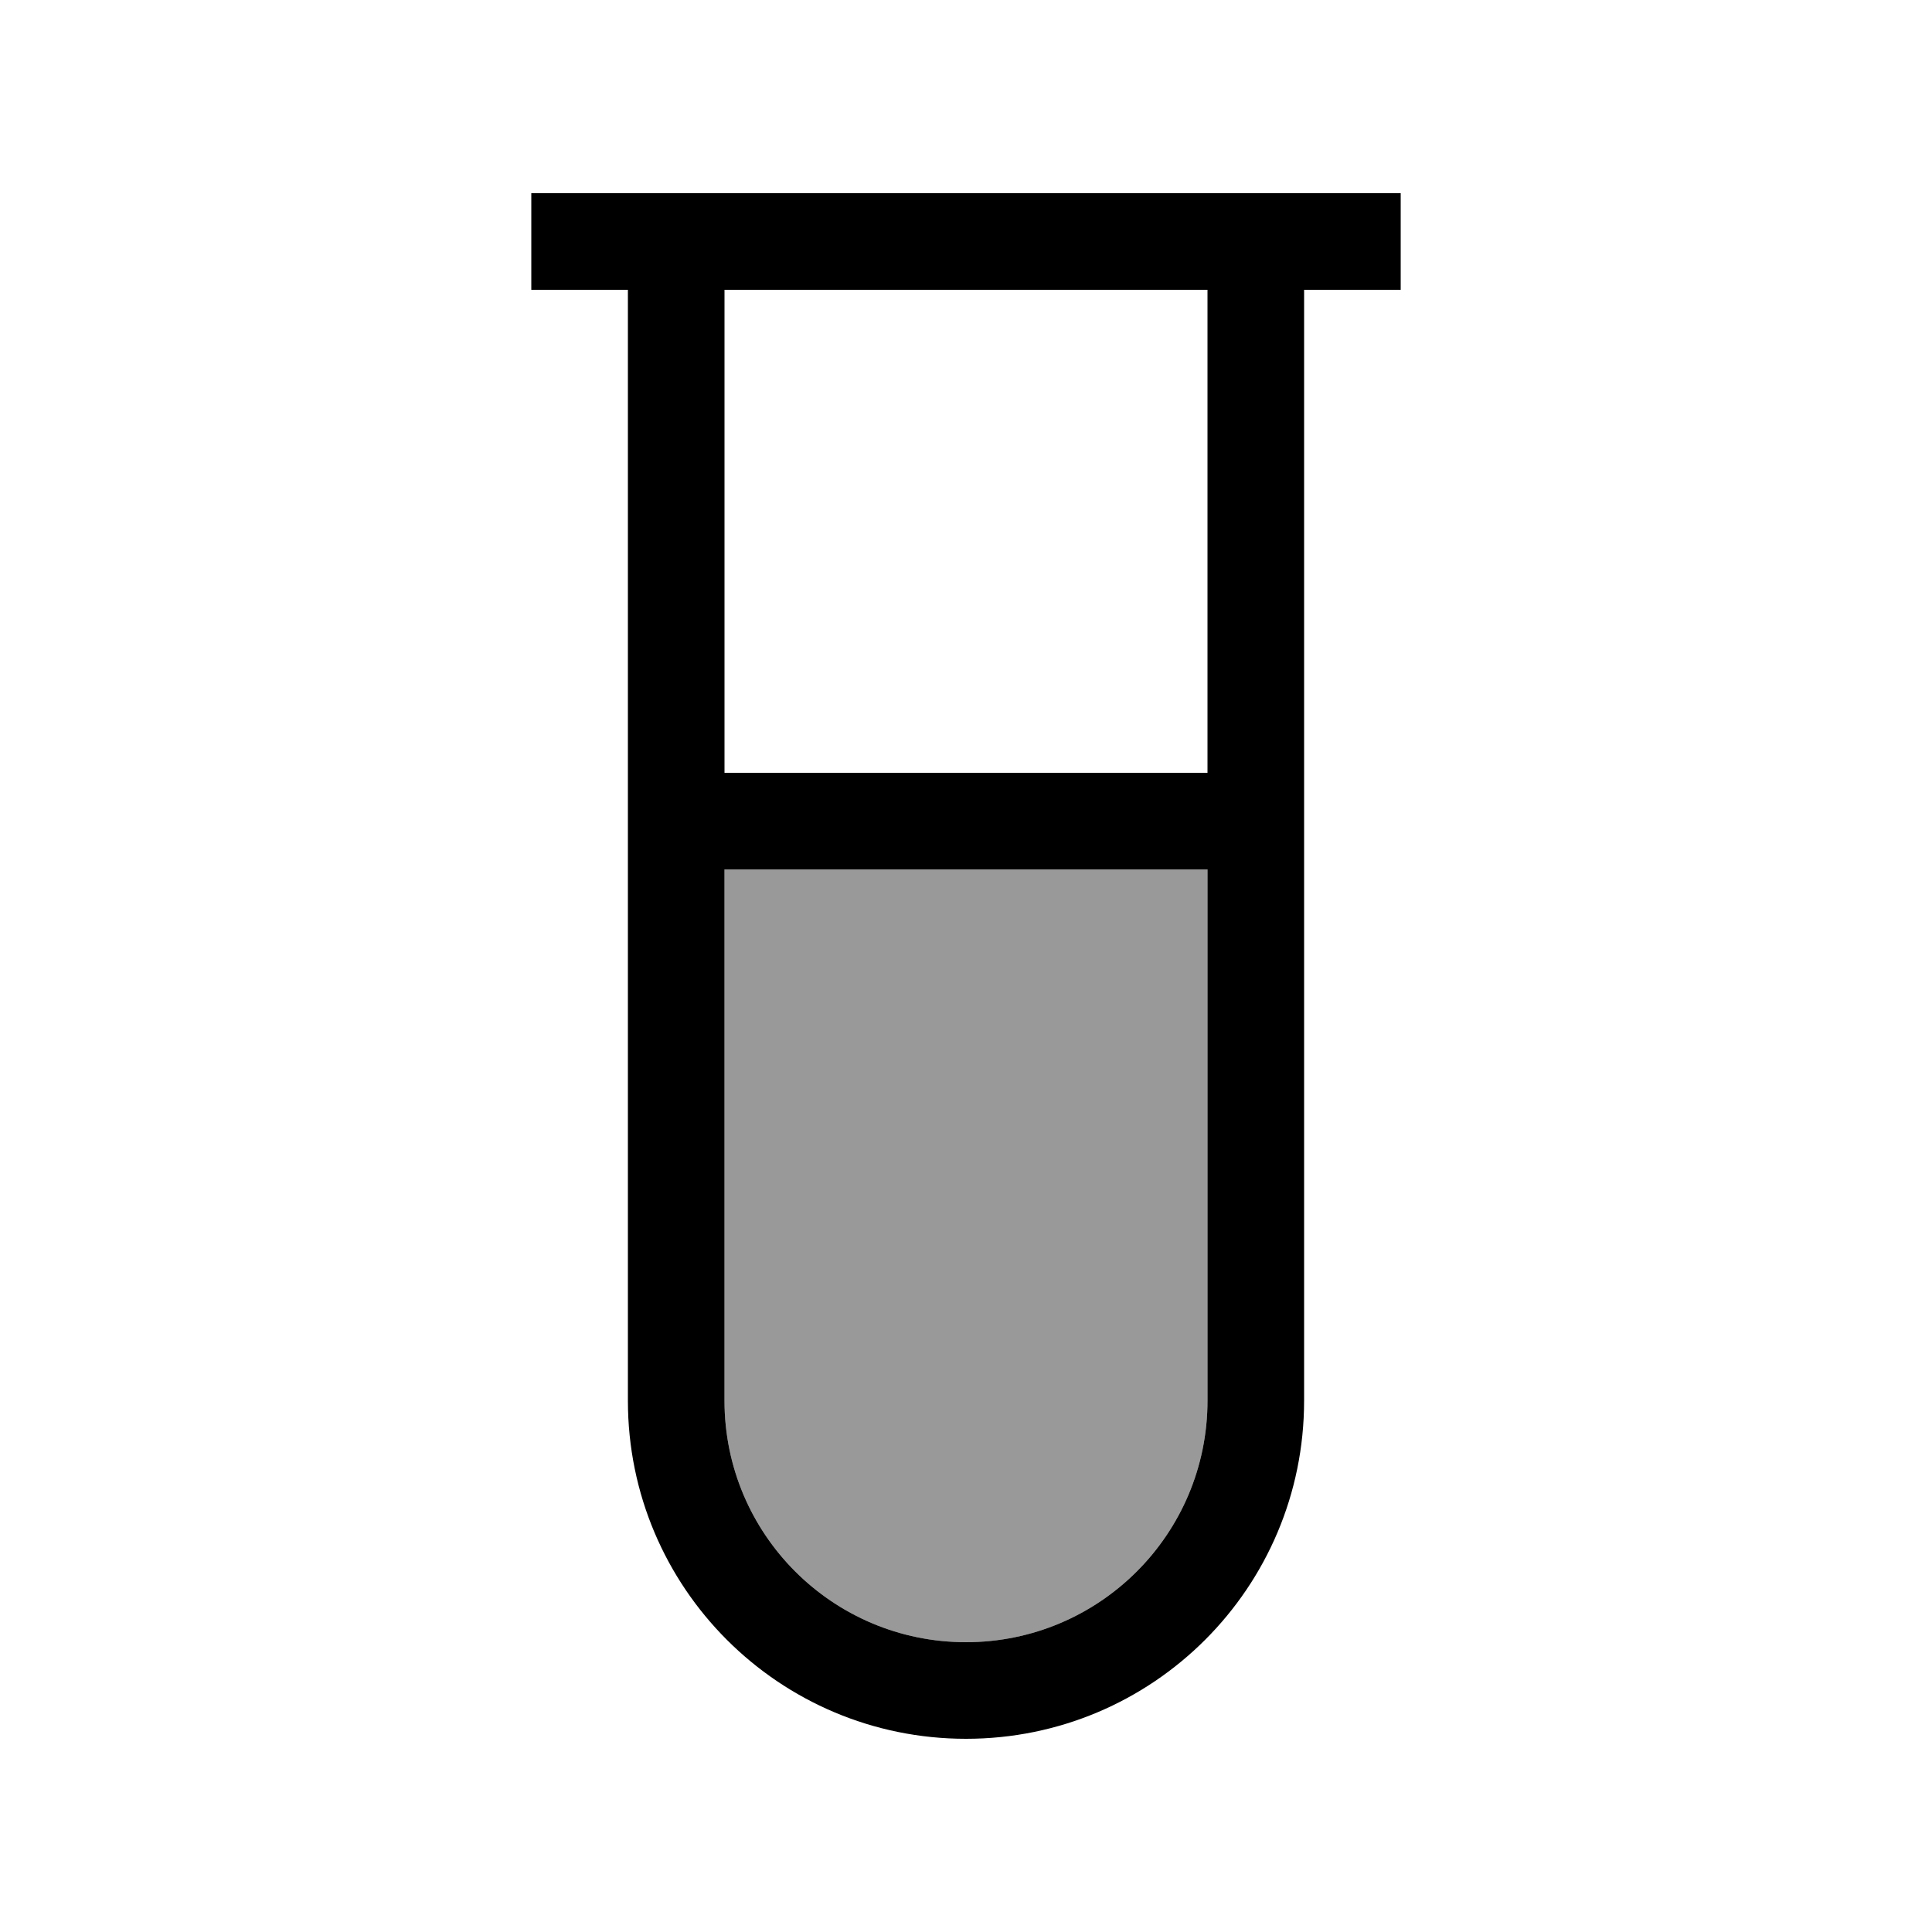
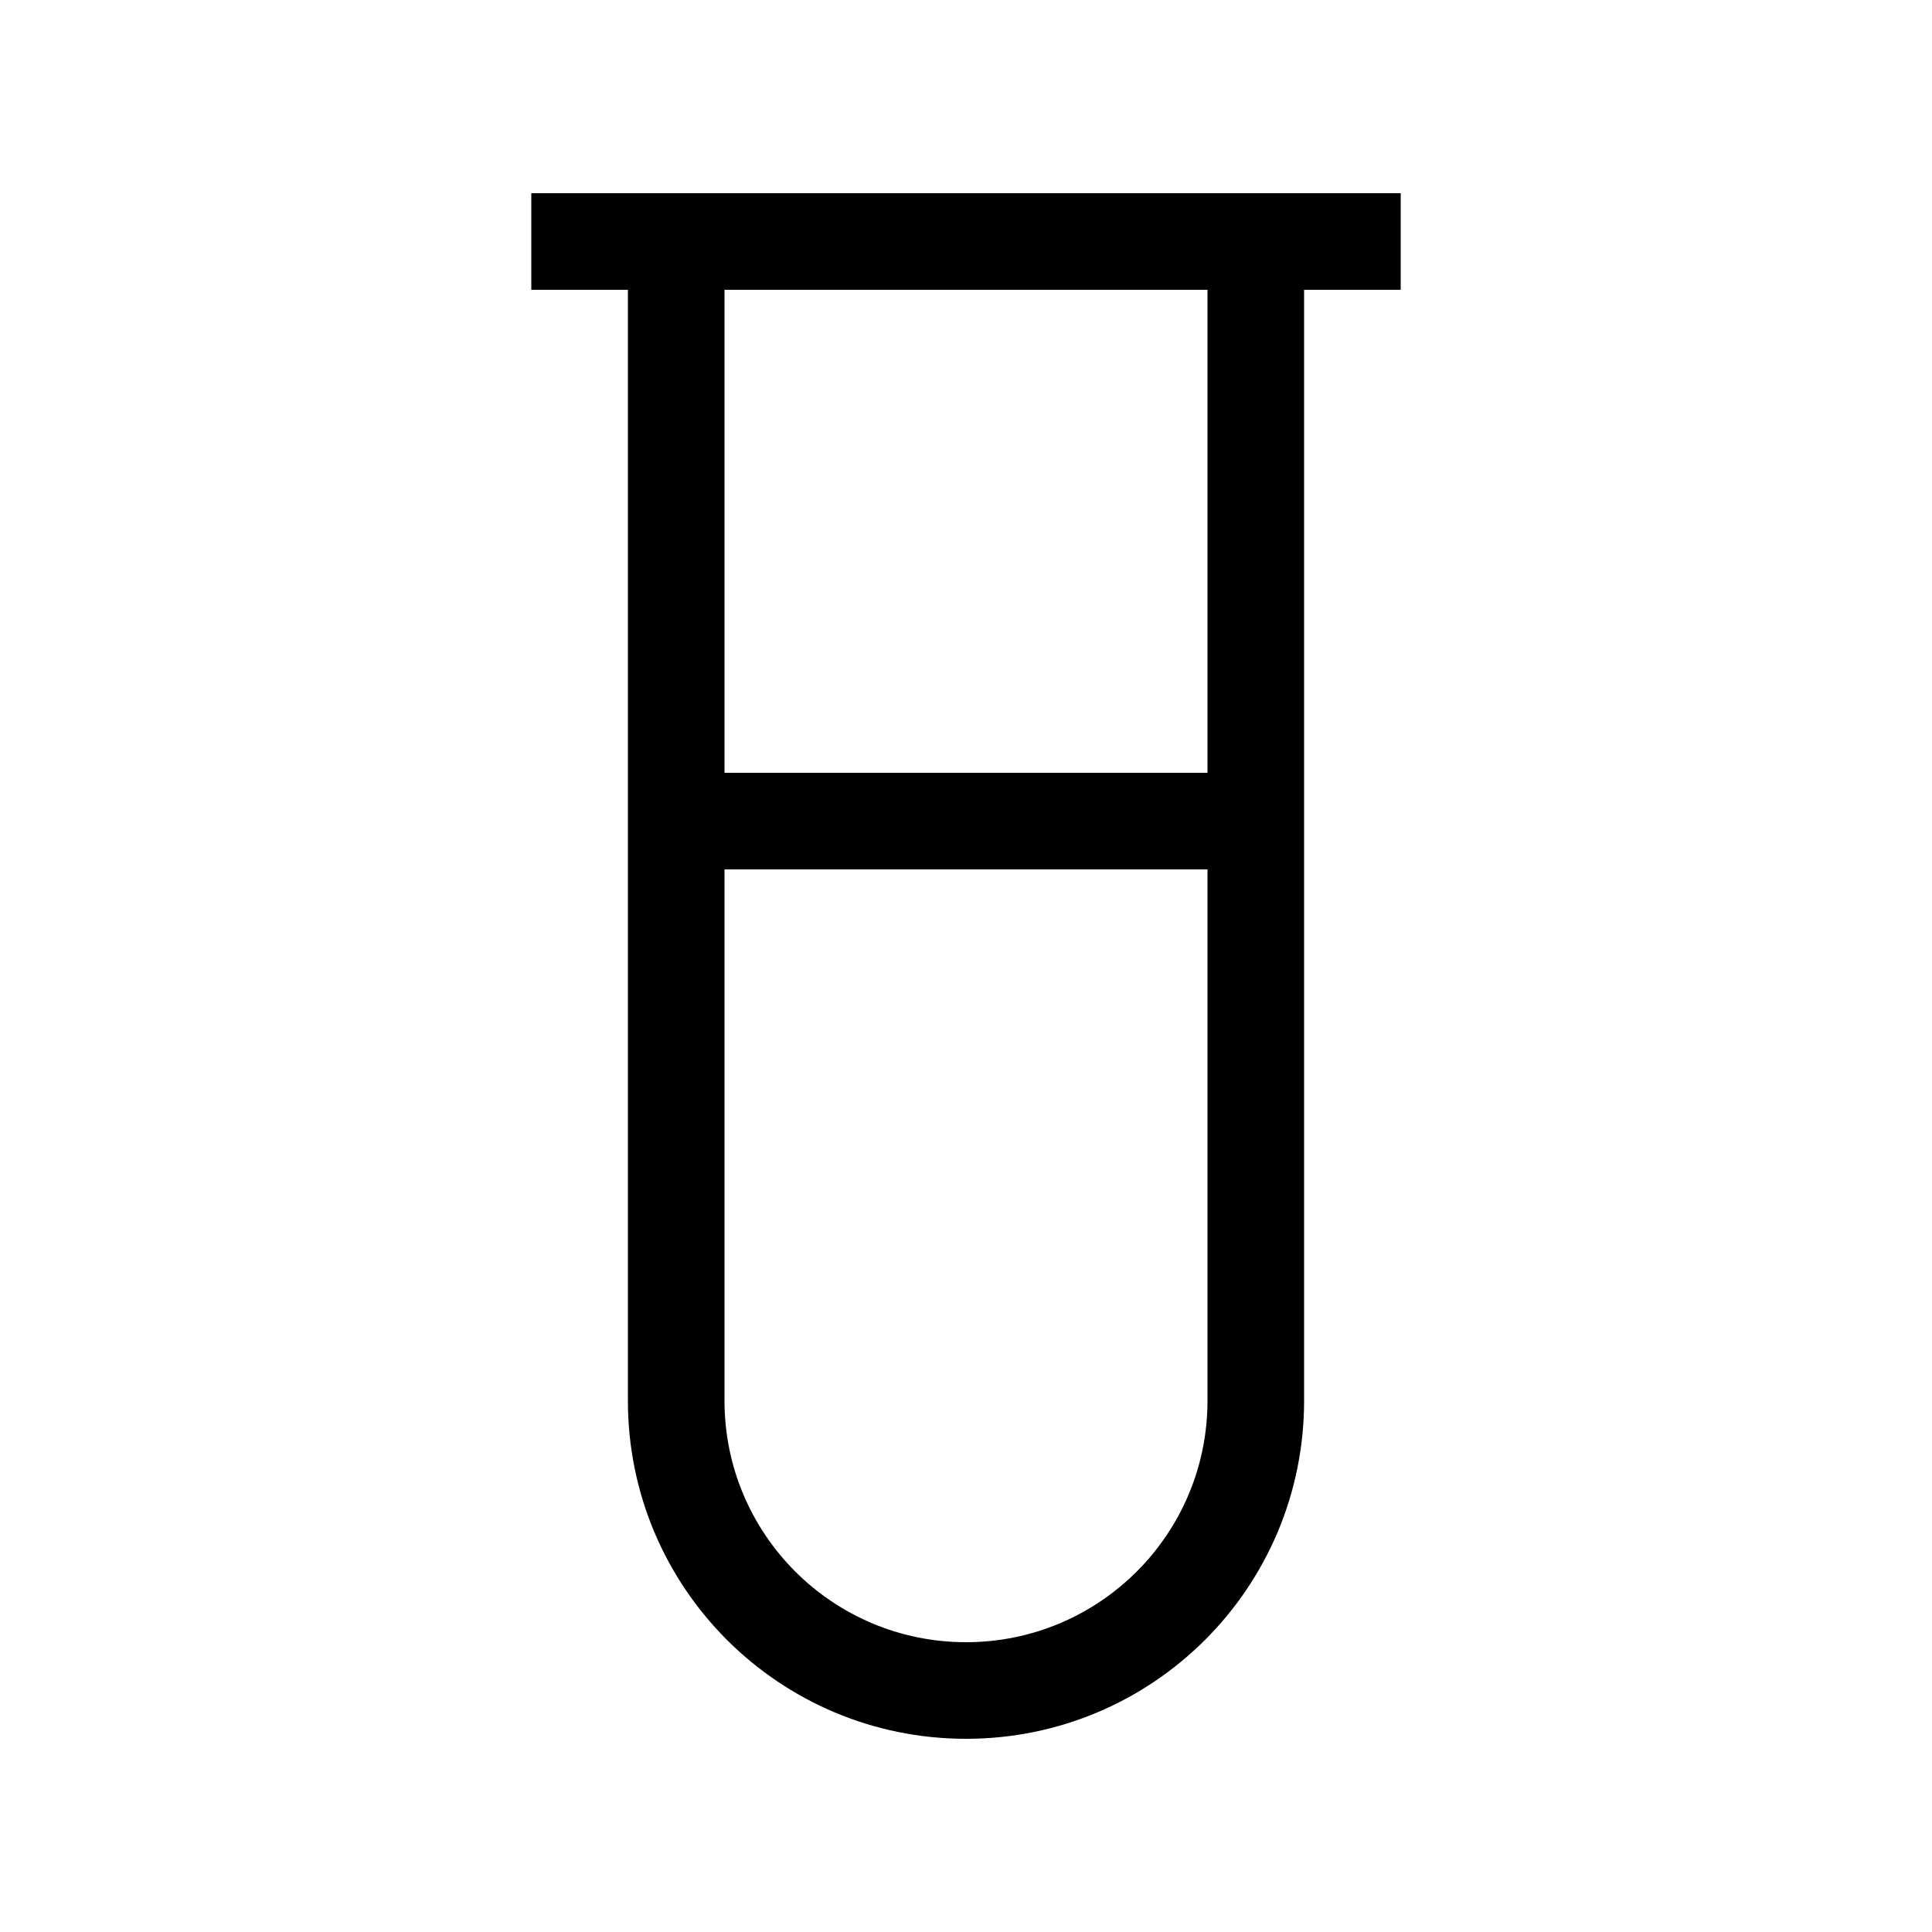
<svg xmlns="http://www.w3.org/2000/svg" viewBox="0 0 640 640">
-   <path opacity=".4" fill="currentColor" d="M240 288L400 288L400 464C400 508.2 364.2 544 320 544C275.8 544 240 508.2 240 464L240 288z" />
  <path fill="currentColor" d="M176 64L464 64L464 96L432 96L432 464C432 525.9 381.9 576 320 576C258.1 576 208 525.9 208 464L208 96L176 96L176 64zM240 96L240 256L400 256L400 96L240 96zM240 288L240 464C240 508.2 275.8 544 320 544C364.2 544 400 508.2 400 464L400 288L240 288z" />
</svg>